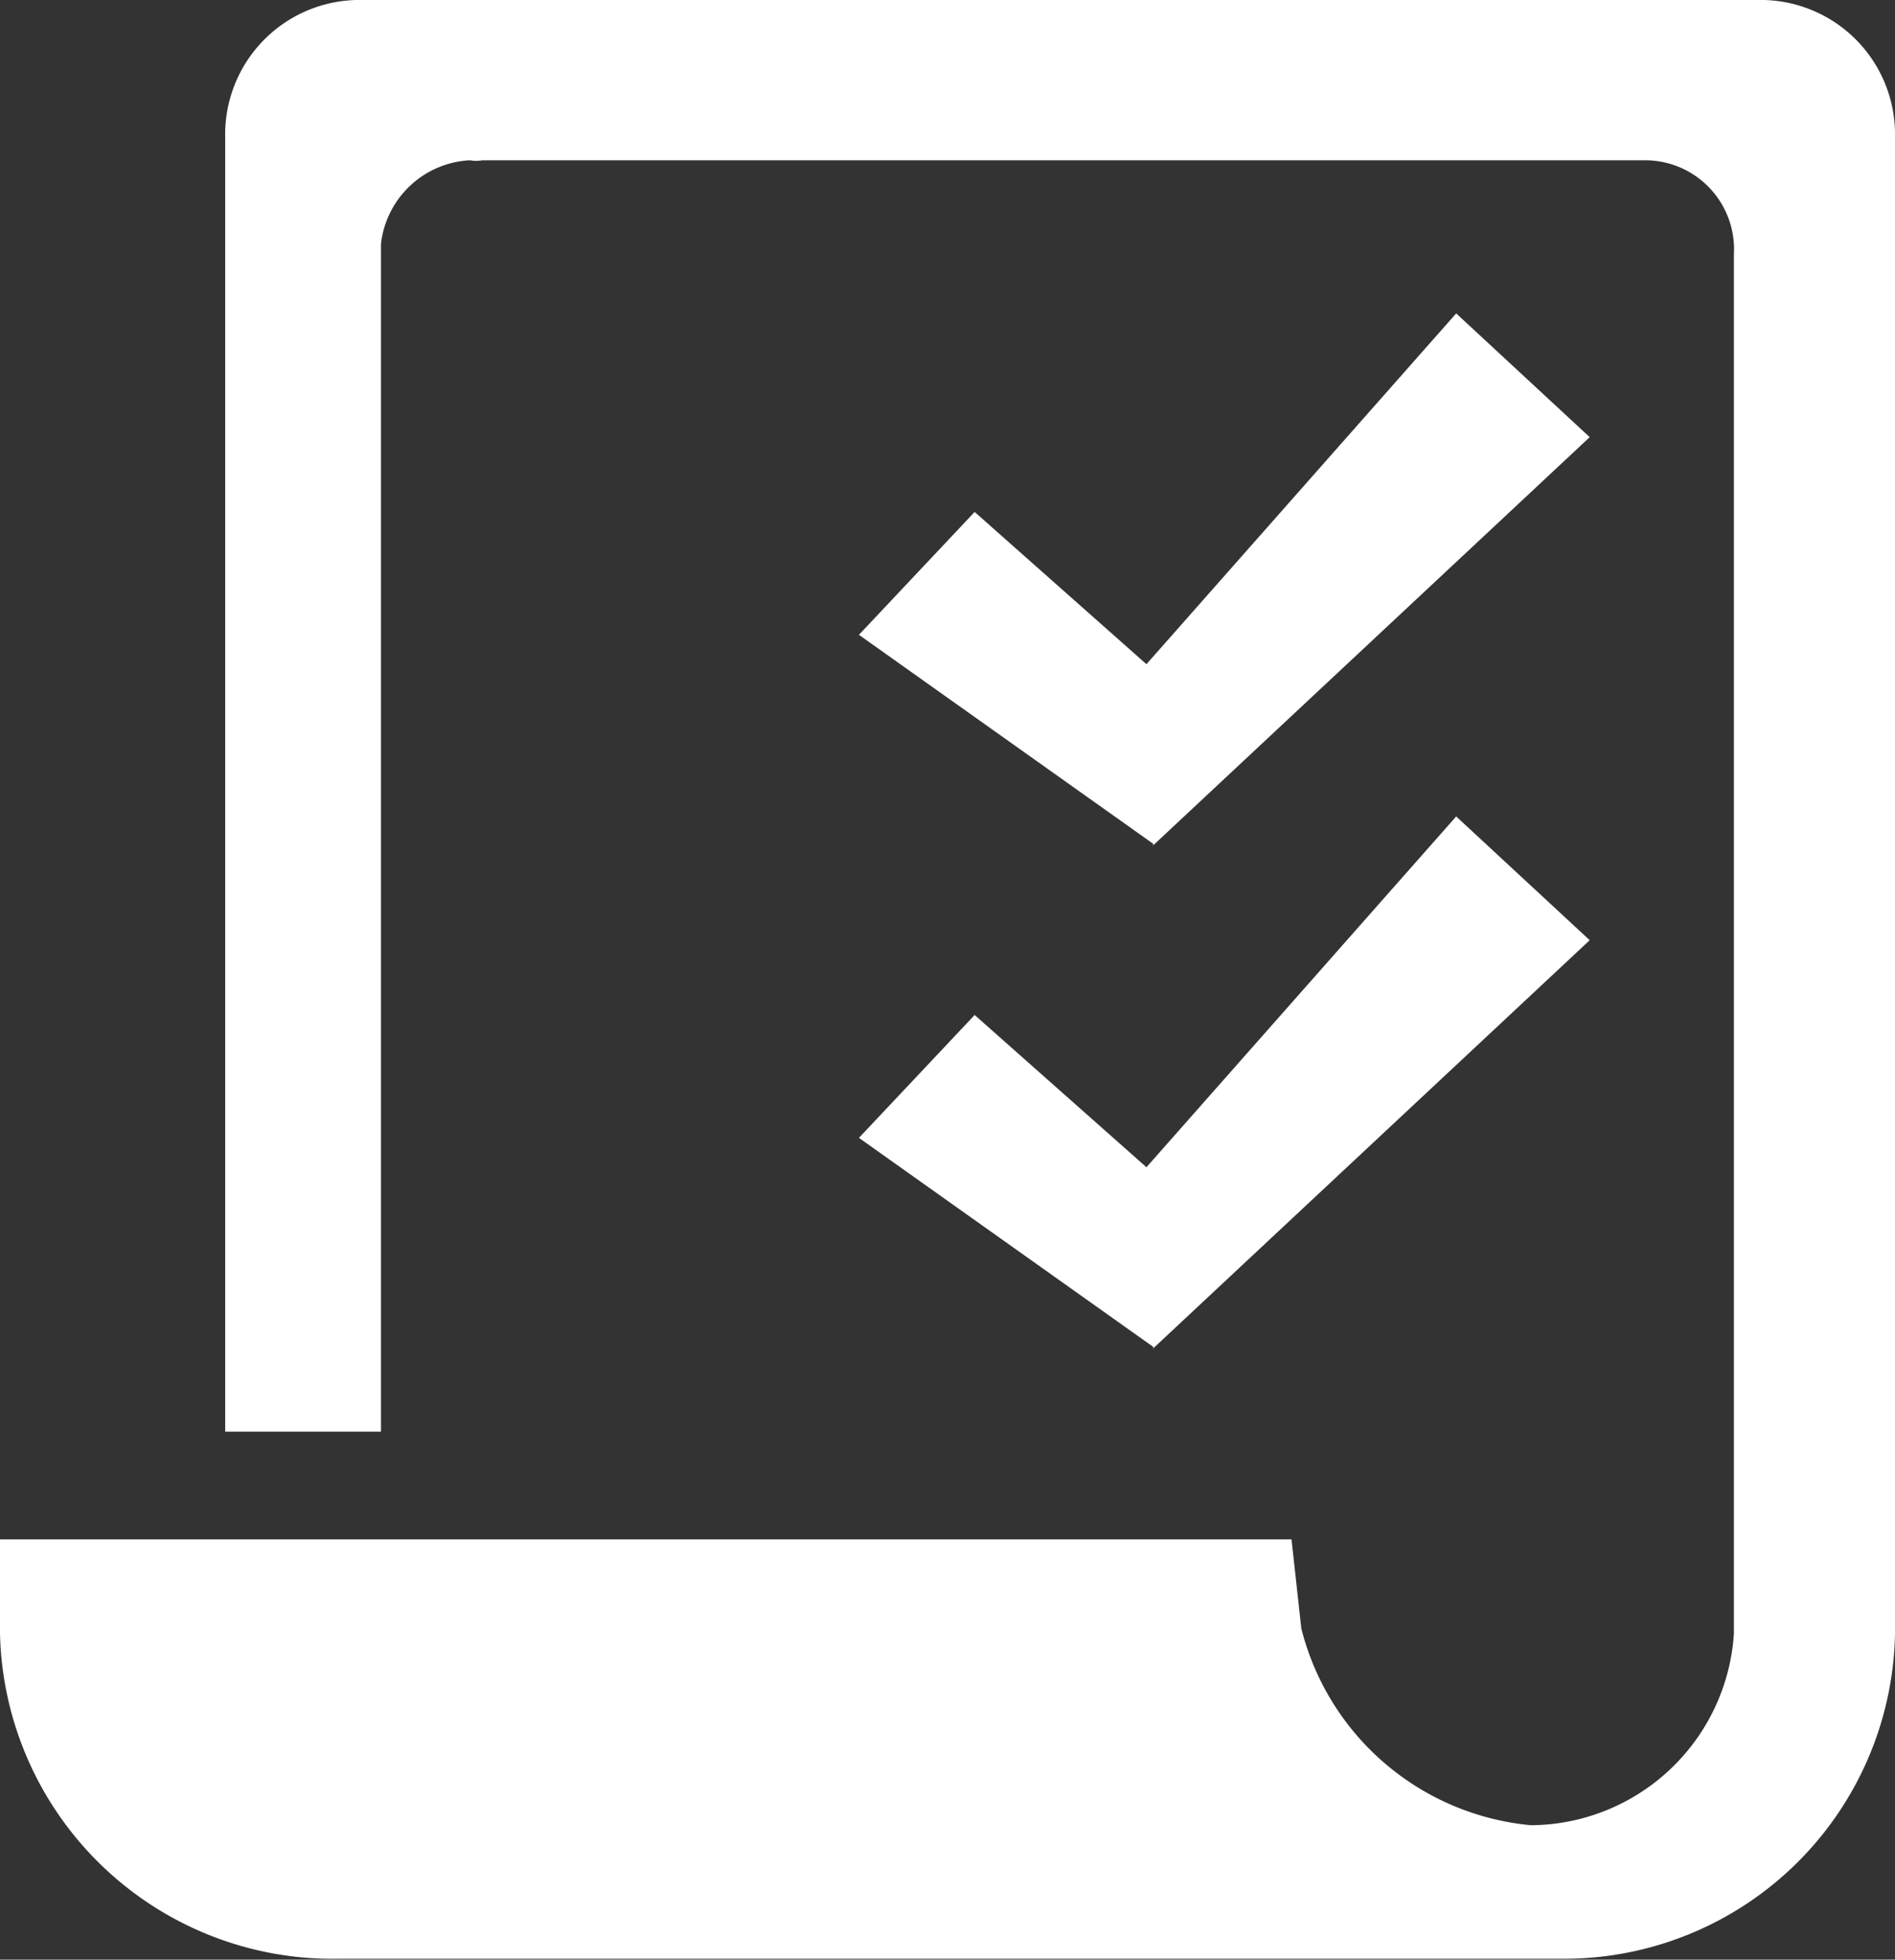
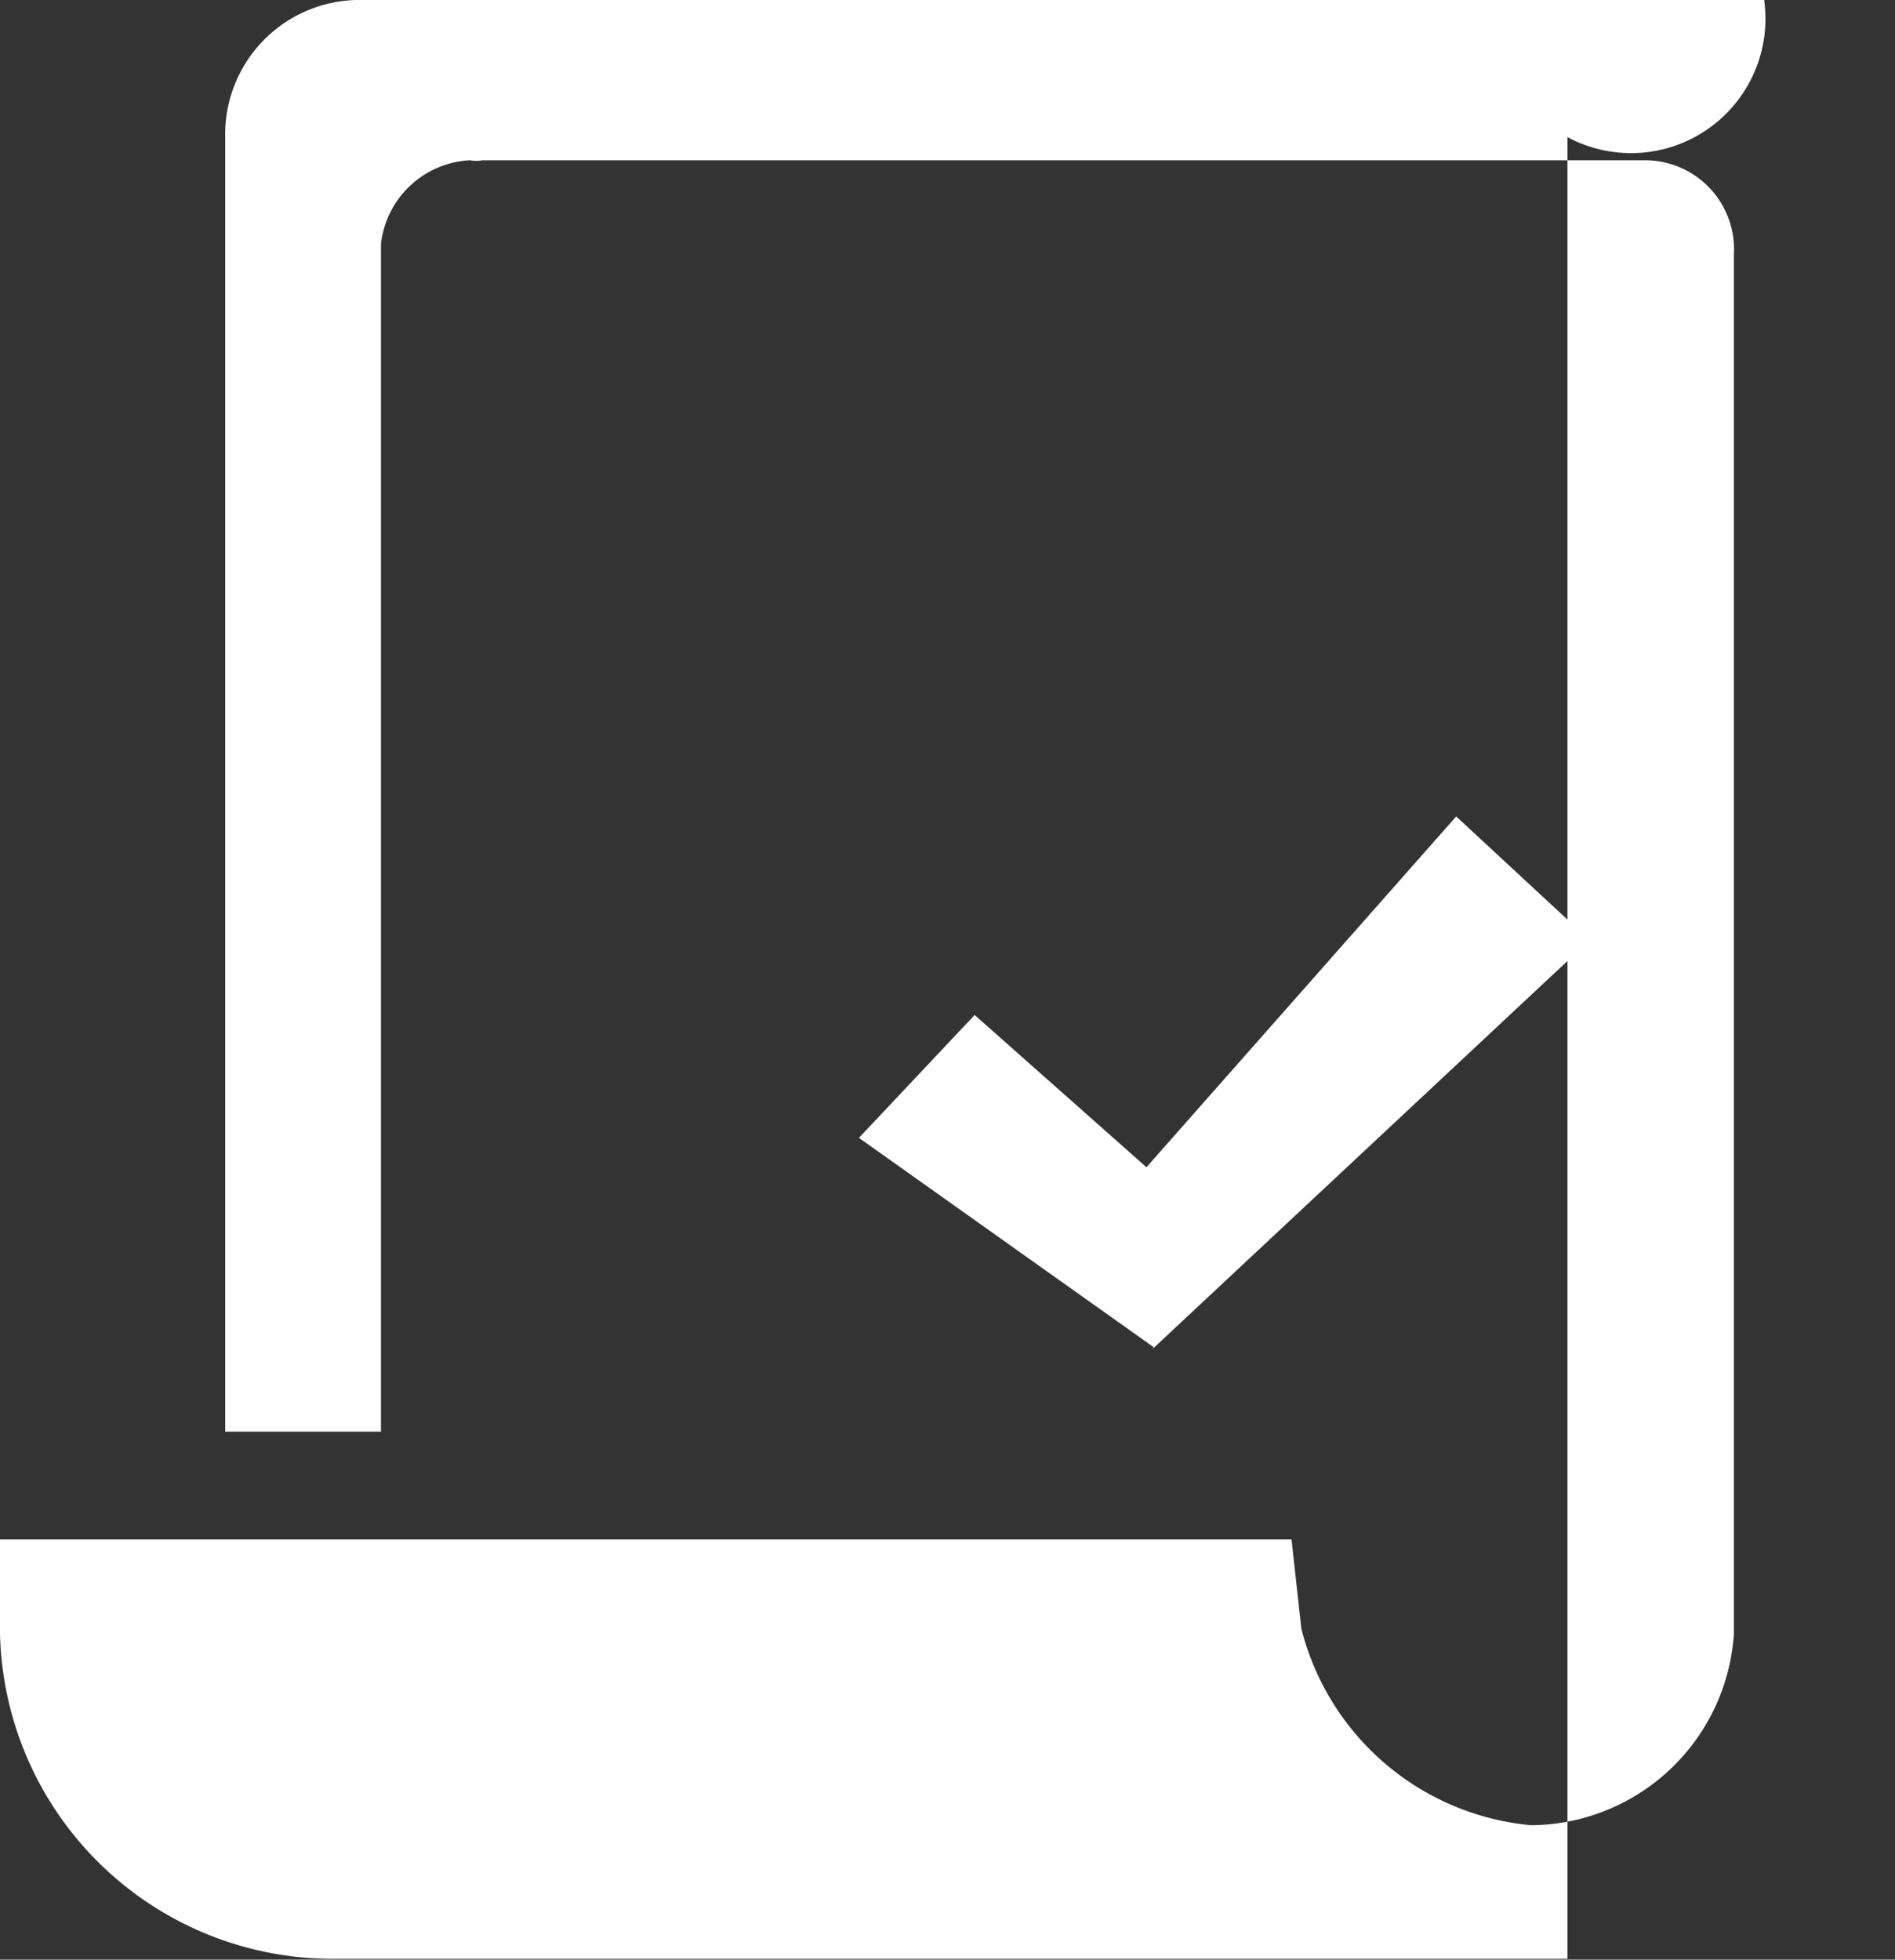
<svg xmlns="http://www.w3.org/2000/svg" viewBox="0 0 21.29 22.01">
  <rect x="0" y="0" width="21.29" height="22.01" fill="#333333" stroke="none" />
  <defs>
    <style>.cls-1{fill:#fff;}</style>
  </defs>
  <title>Impressum</title>
  <g id="Ebene_2" data-name="Ebene 2">
    <g id="Calque_1" data-name="Calque 1">
-       <polygon class="cls-1" points="17.86 4.91 16.36 3.52 12.88 7.46 10.95 5.75 9.65 7.13 12.96 9.48 12.95 9.5 17.86 4.91" />
-       <path class="cls-1" d="M19.82,0H4A1.51,1.51,0,0,0,2.53,1.54V2.72l0,13.36H4.28V2.74a1.06,1.06,0,0,1,1-.94.37.37,0,0,0,.14,0l13.06,0a1,1,0,0,1,1,1.06c0,.08,0,7.9,0,12.4h0v3.09h0a2.3,2.3,0,0,1-2.28,2.15,2.94,2.94,0,0,1-2.58-2.21l-.11-1H0v1.06A3.74,3.74,0,0,0,3.82,22H17.61a3.72,3.72,0,0,0,3.68-3.65V1.54A1.51,1.51,0,0,0,19.82,0Z" />
+       <path class="cls-1" d="M19.82,0H4A1.51,1.51,0,0,0,2.53,1.54V2.72l0,13.36H4.28V2.74a1.06,1.06,0,0,1,1-.94.37.37,0,0,0,.14,0l13.06,0a1,1,0,0,1,1,1.06c0,.08,0,7.9,0,12.4h0v3.09h0a2.3,2.3,0,0,1-2.28,2.15,2.94,2.94,0,0,1-2.58-2.21l-.11-1H0v1.06A3.74,3.74,0,0,0,3.82,22H17.61V1.54A1.51,1.51,0,0,0,19.82,0Z" />
      <polygon class="cls-1" points="12.96 15.13 12.95 15.15 17.86 10.56 16.36 9.17 12.88 13.11 10.95 11.4 9.65 12.78 12.96 15.13" />
    </g>
  </g>
</svg>